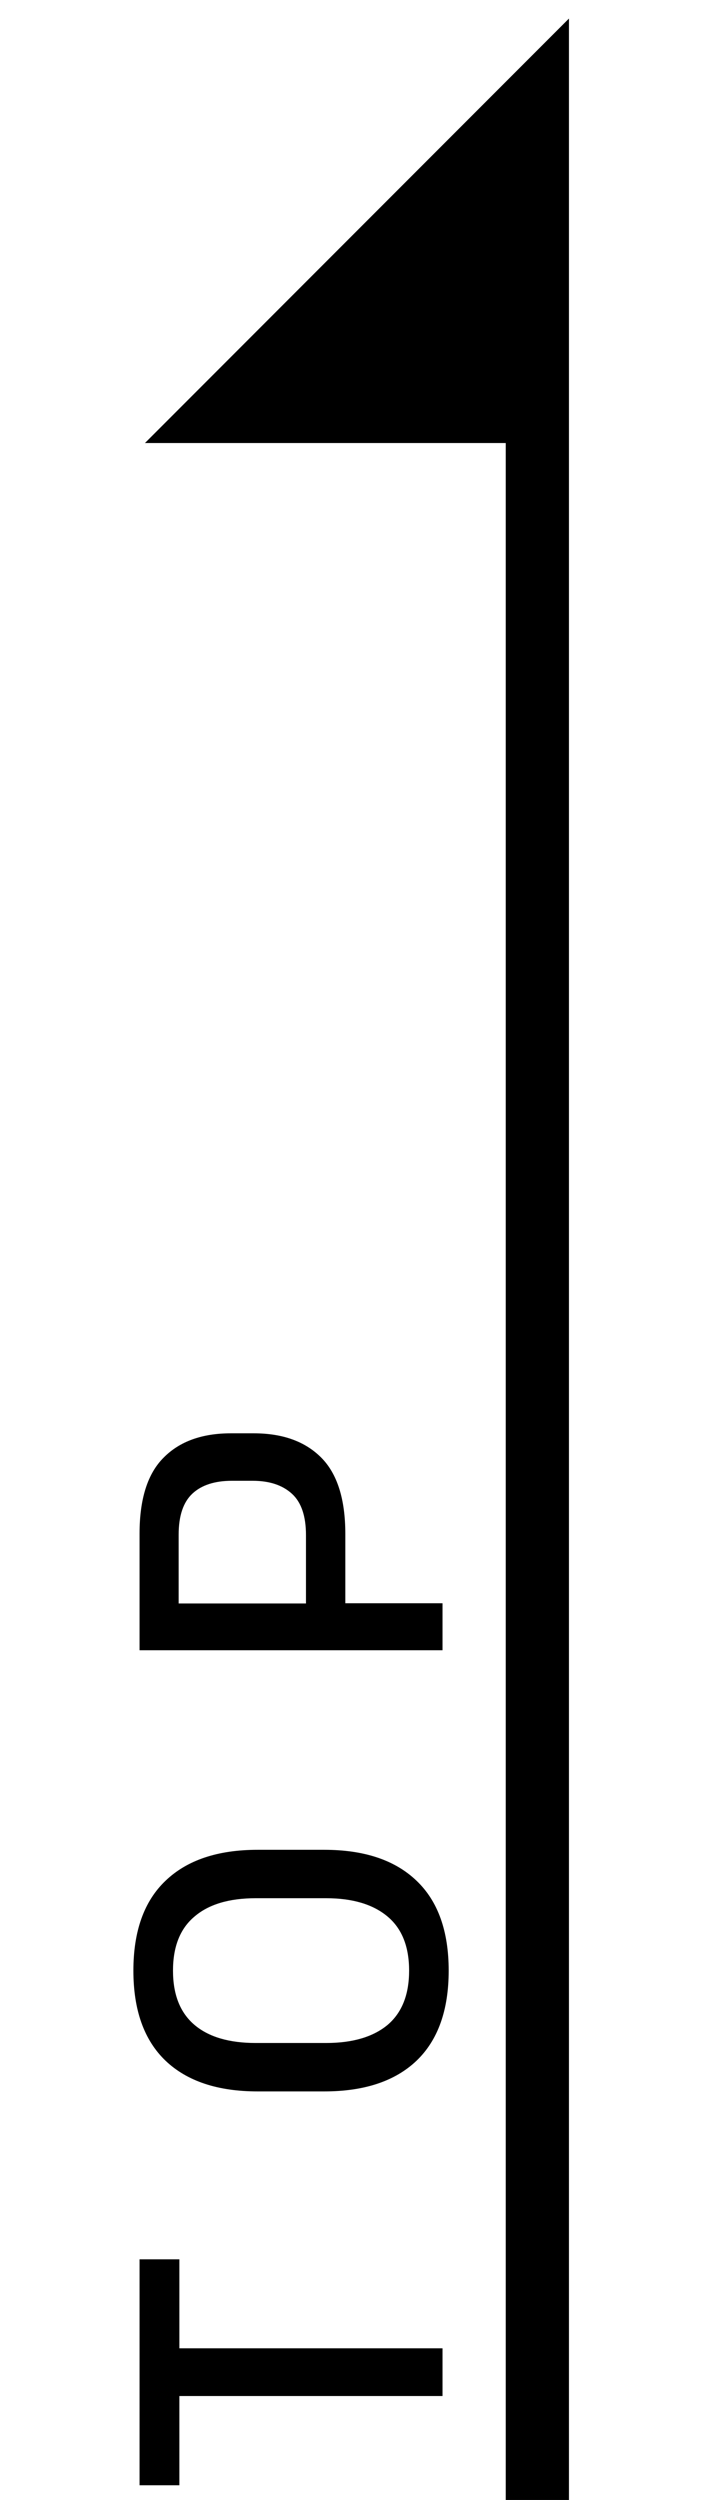
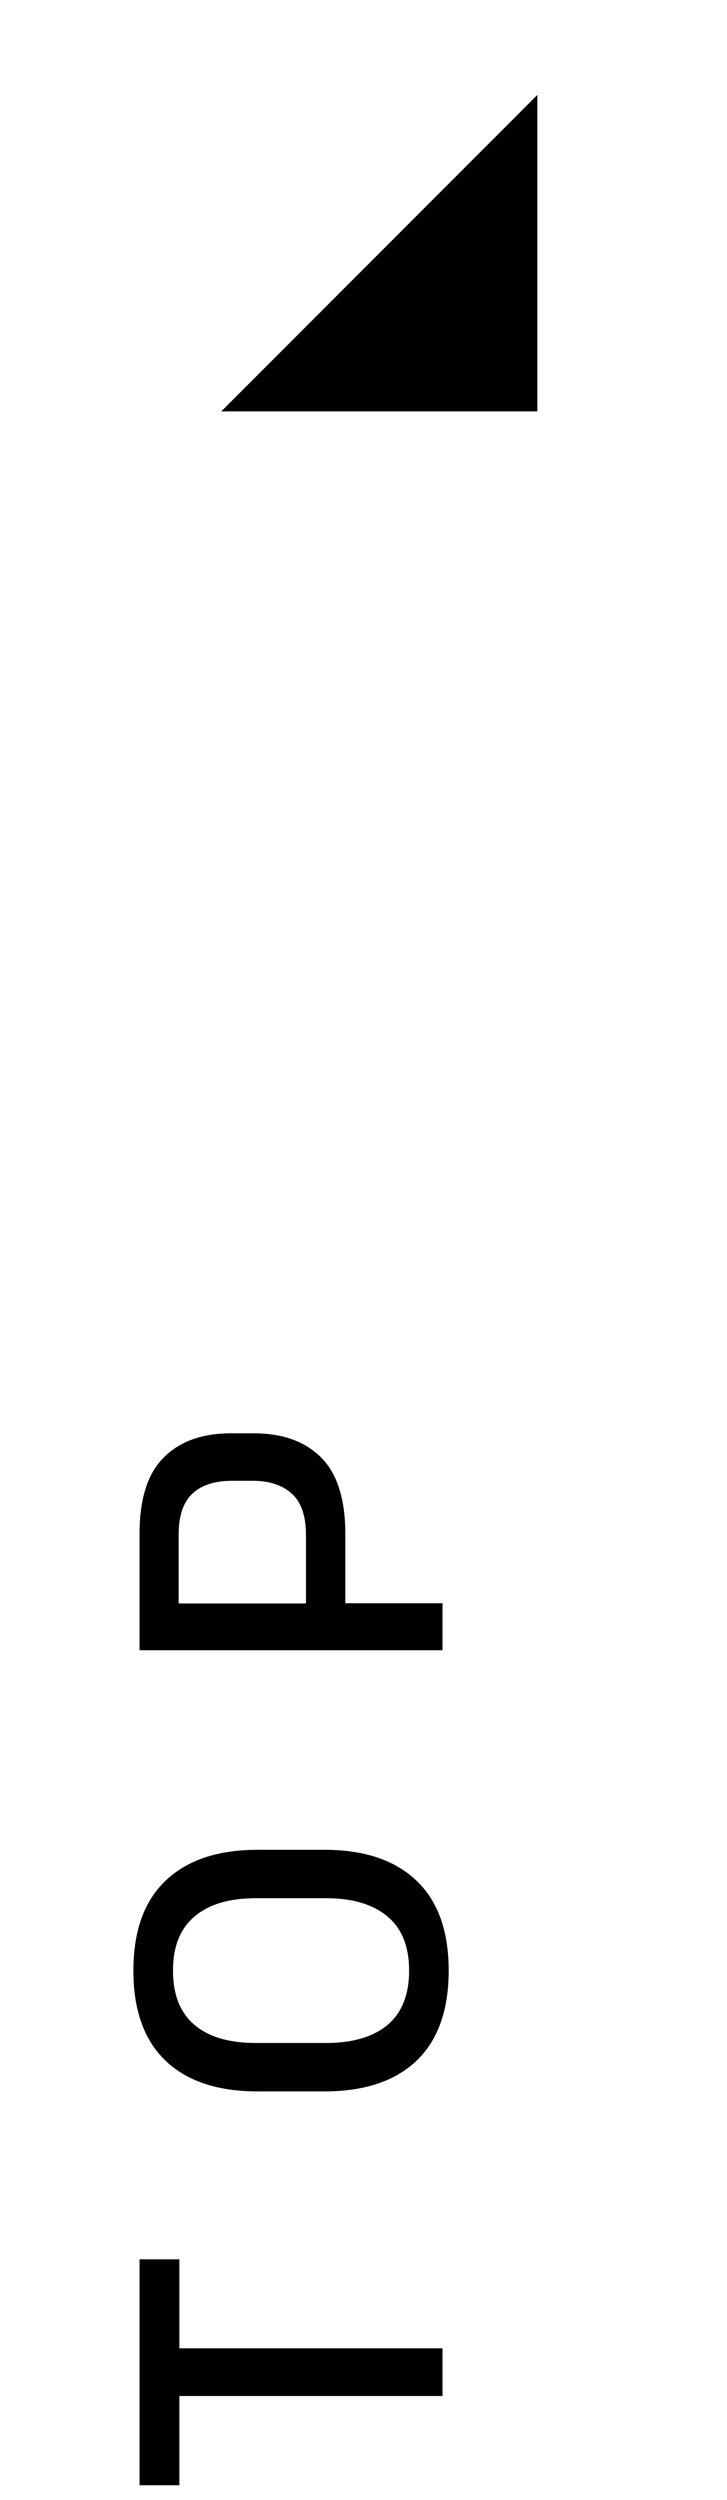
<svg xmlns="http://www.w3.org/2000/svg" width="23" height="79" viewBox="0 0 23 79" fill="none">
  <path d="M7 13L17 3L17 13L7 13Z" fill="black" />
-   <path d="M17 79L17 13M17 13L17 3L7 13L17 13Z" stroke="black" stroke-width="2" />
  <path d="M14 75.715L4.678 75.715L4.678 74.207L14 74.207L14 75.715ZM5.675 78.535L4.415 78.535L4.415 71.395L5.675 71.395L5.675 78.535ZM14.195 62.272C14.195 63.522 13.855 64.472 13.175 65.122C12.495 65.767 11.523 66.089 10.258 66.089L8.15 66.089C6.89 66.089 5.92 65.767 5.24 65.122C4.56 64.472 4.22 63.522 4.22 62.272C4.22 61.022 4.56 60.074 5.24 59.429C5.92 58.779 6.89 58.454 8.15 58.454L10.258 58.454C11.523 58.454 12.495 58.779 13.175 59.429C13.855 60.074 14.195 61.022 14.195 62.272ZM12.943 62.272C12.943 61.512 12.715 60.942 12.26 60.562C11.8 60.177 11.152 59.984 10.318 59.984L8.09 59.984C7.25 59.984 6.605 60.177 6.155 60.562C5.7 60.942 5.473 61.512 5.473 62.272C5.473 63.032 5.7 63.604 6.155 63.989C6.605 64.369 7.25 64.559 8.09 64.559L10.318 64.559C11.152 64.559 11.8 64.369 12.26 63.989C12.715 63.604 12.943 63.032 12.943 62.272ZM10.925 51.158L9.68 51.158L9.68 48.51C9.68 47.91 9.533 47.475 9.238 47.205C8.938 46.93 8.523 46.793 7.992 46.793L7.34 46.793C6.795 46.793 6.378 46.928 6.088 47.198C5.798 47.468 5.652 47.9 5.652 48.495L5.652 51.165L4.415 51.165L4.415 48.465C4.415 47.365 4.67 46.563 5.18 46.058C5.685 45.548 6.393 45.293 7.303 45.293L8.03 45.293C8.94 45.293 9.65 45.548 10.16 46.058C10.67 46.568 10.925 47.373 10.925 48.473L10.925 51.158ZM14 52.148L4.415 52.148L4.415 50.67L10.047 50.67L10.723 50.663L14 50.663L14 52.148Z" fill="black" />
</svg>